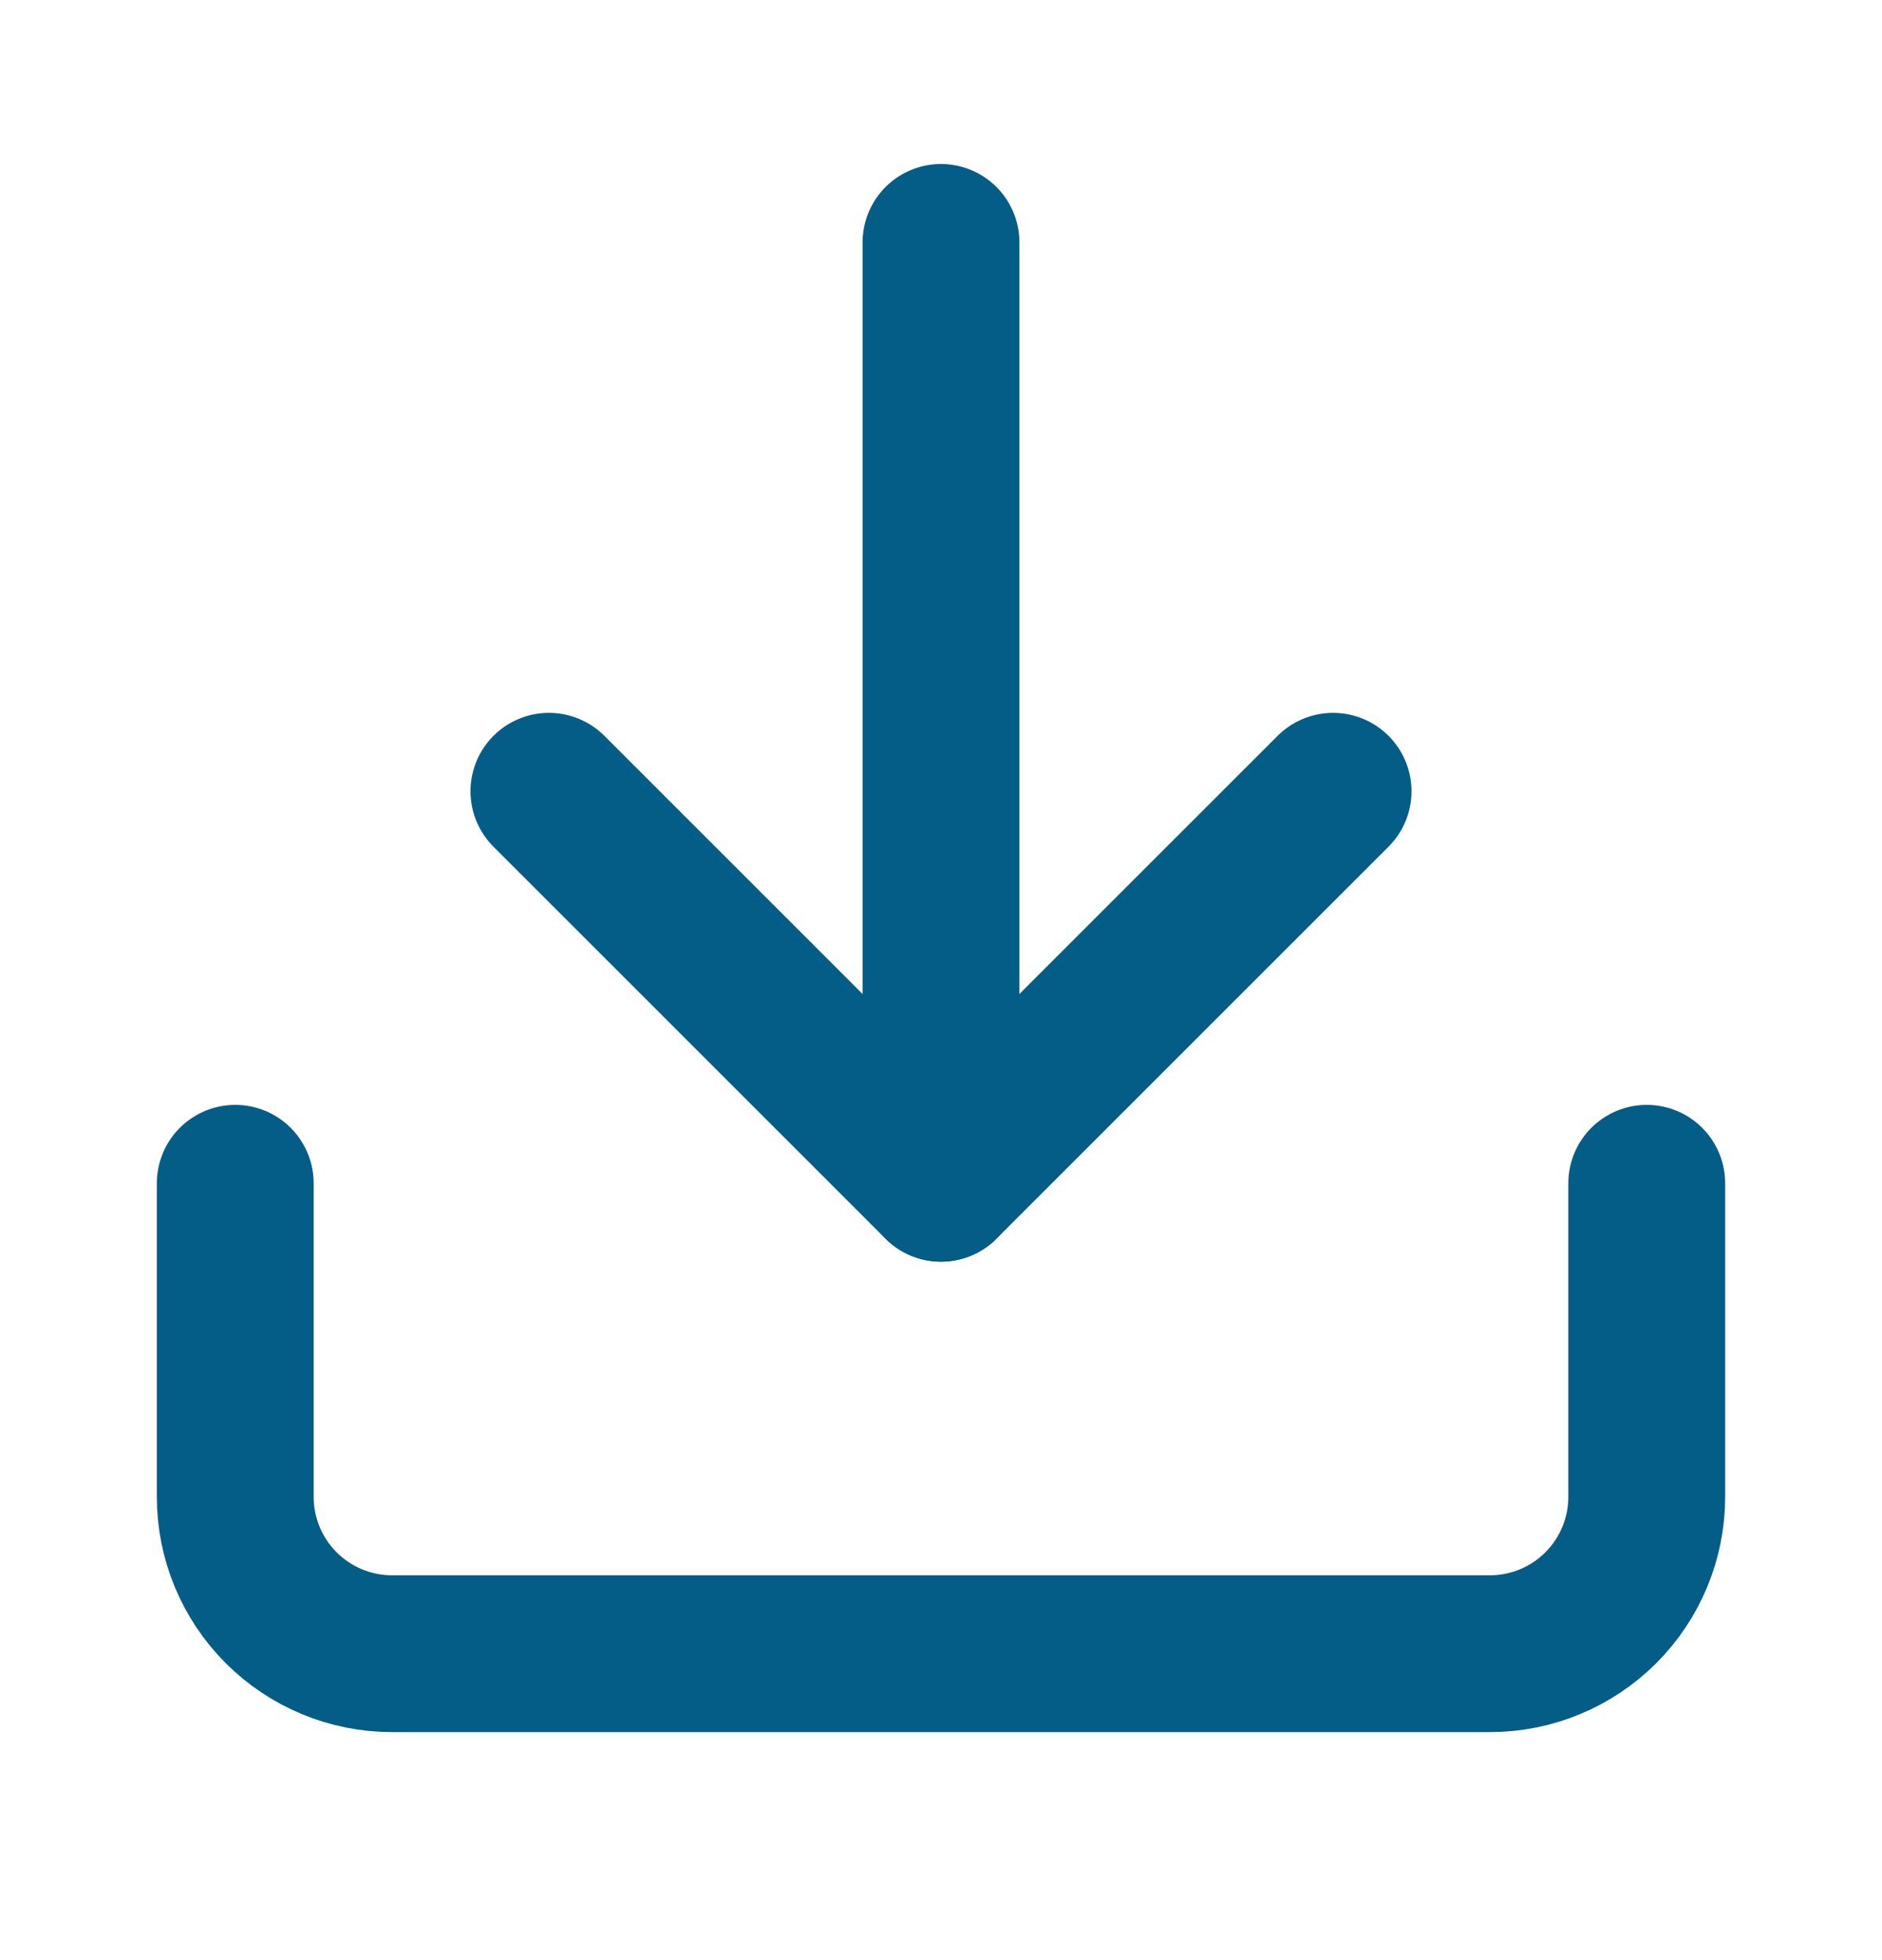
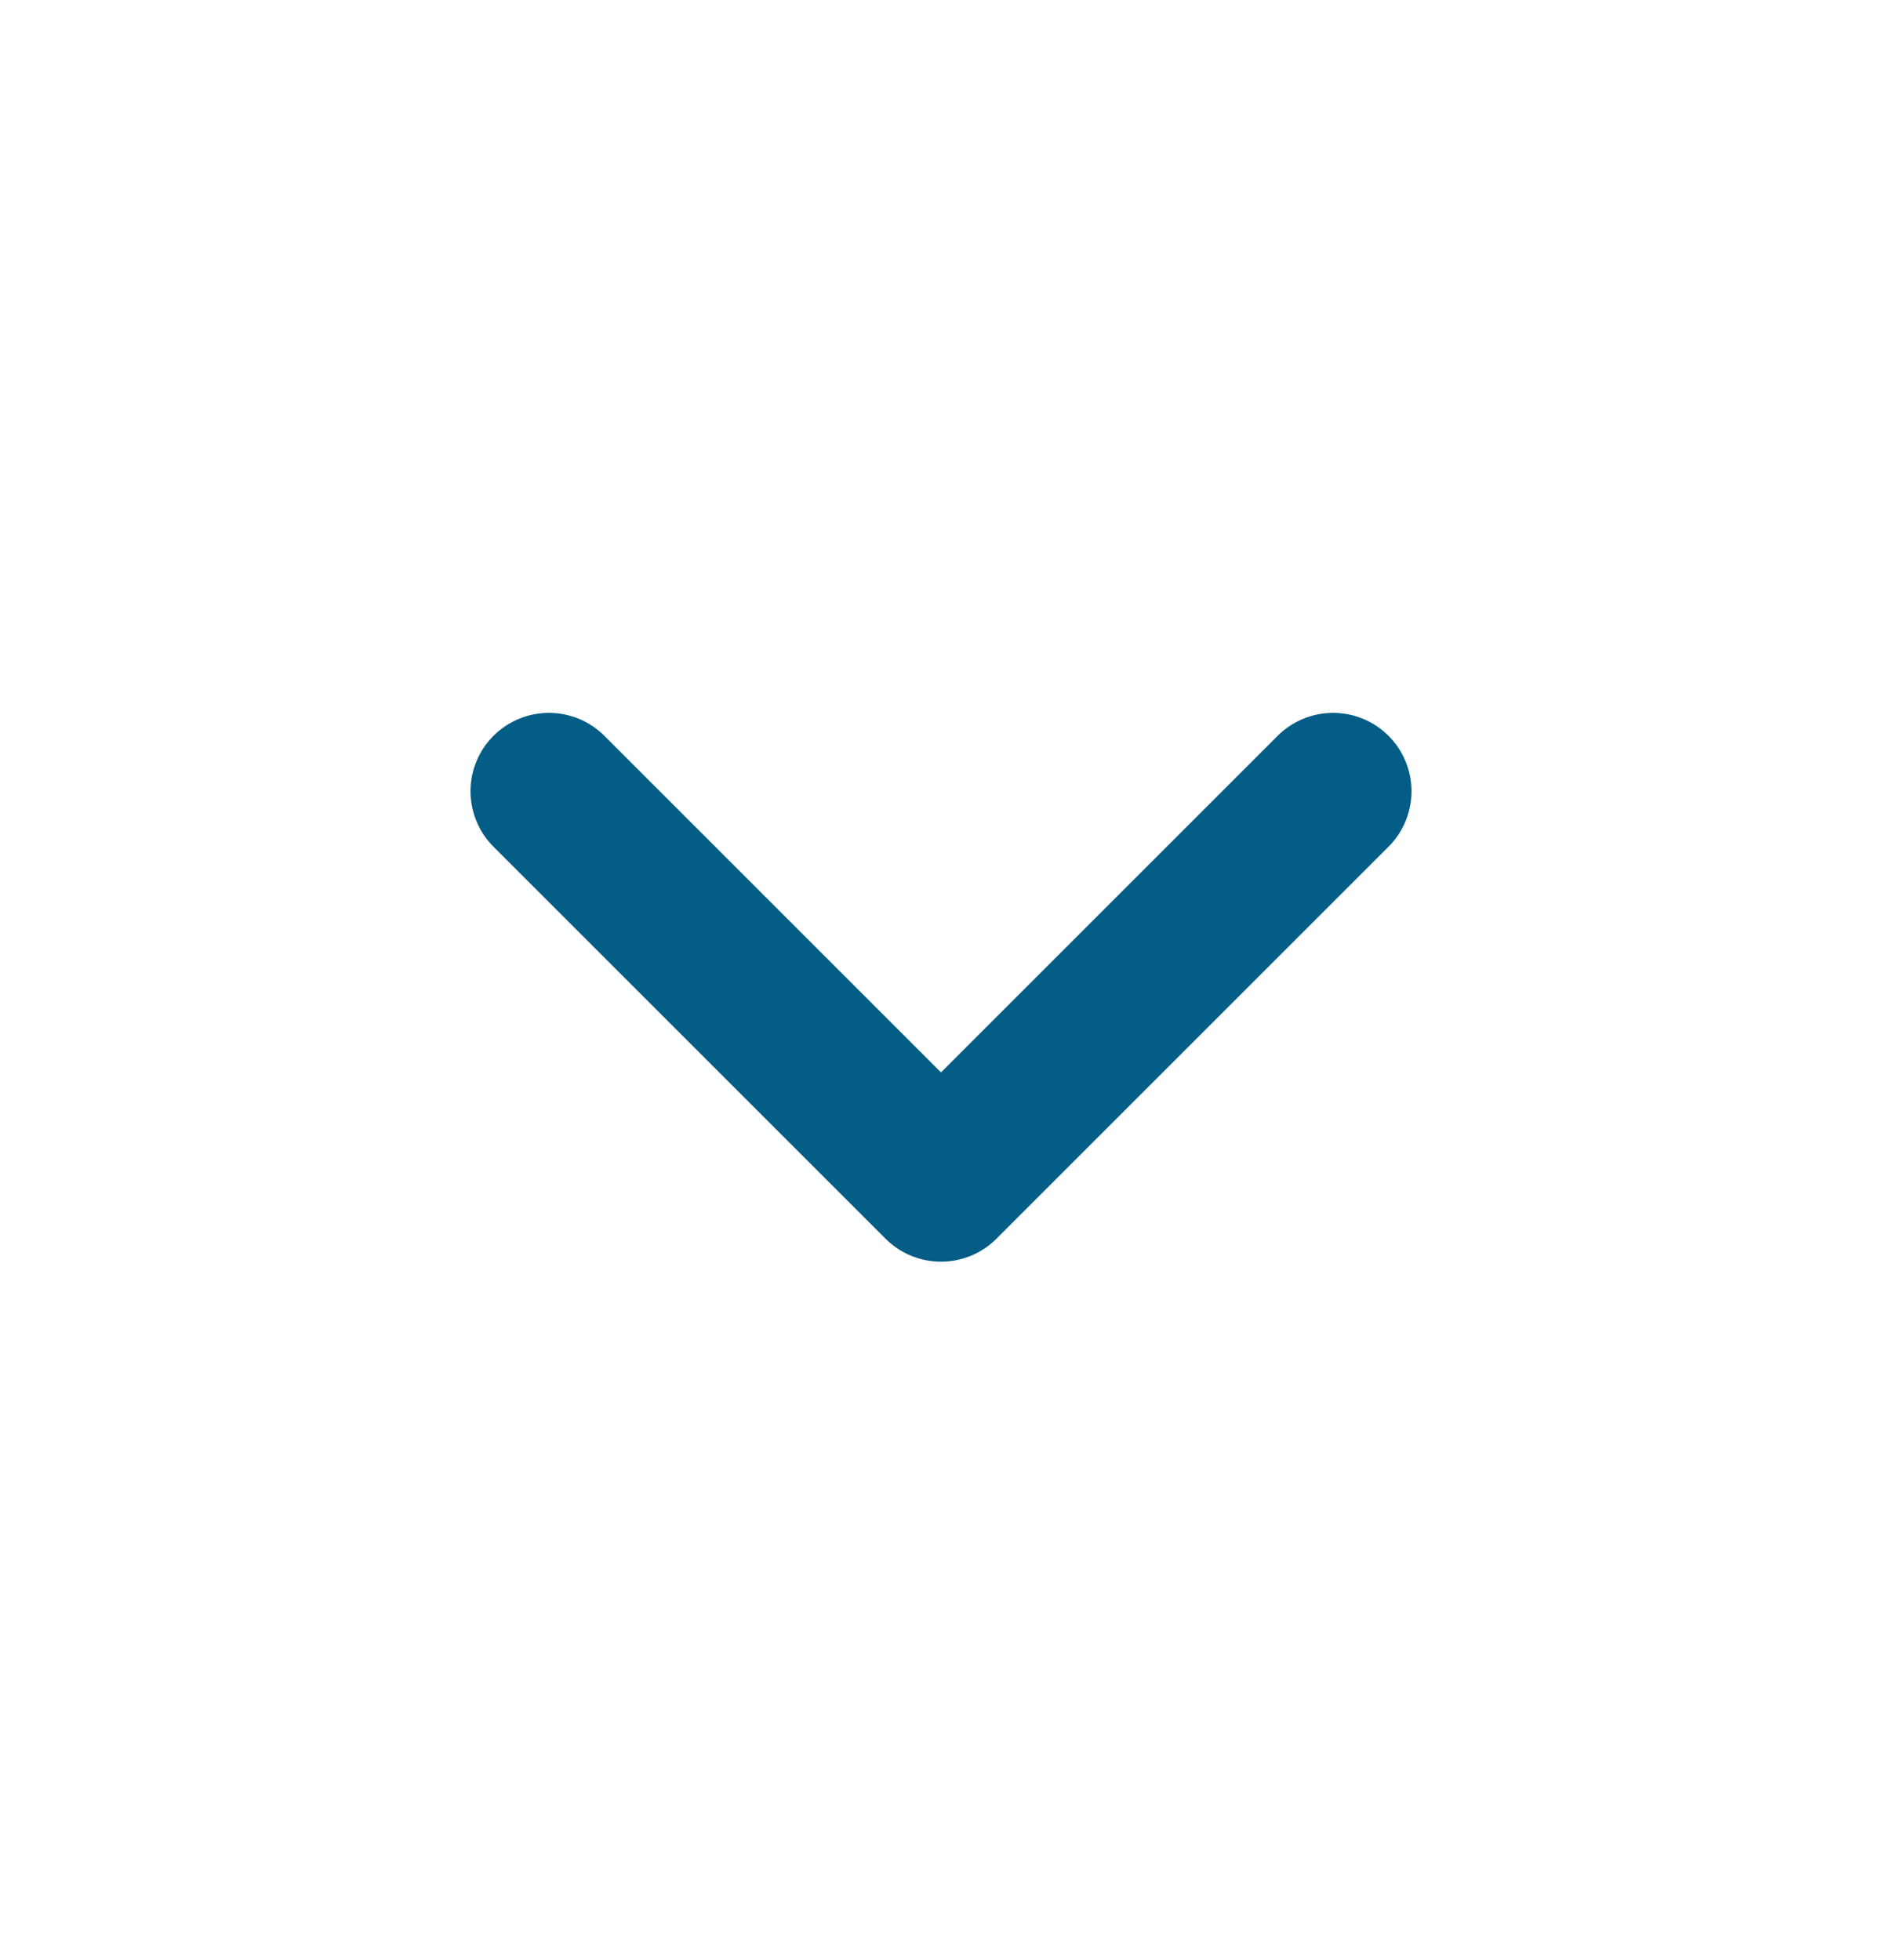
<svg xmlns="http://www.w3.org/2000/svg" width="24" height="25" viewBox="0 0 24 25" fill="none">
-   <path d="M21 15.092V19.092C21 19.622 20.789 20.131 20.414 20.506C20.039 20.881 19.53 21.092 19 21.092H5C4.47 21.092 3.961 20.881 3.586 20.506C3.211 20.131 3 19.622 3 19.092V15.092" stroke="#045D86" stroke-width="2" stroke-linecap="round" stroke-linejoin="round" />
  <path d="M7 10.092L12 15.092L17 10.092" stroke="#045D86" stroke-width="2" stroke-linecap="round" stroke-linejoin="round" />
-   <path d="M12 15.092V3.092" stroke="#045D86" stroke-width="2" stroke-linecap="round" stroke-linejoin="round" />
</svg>